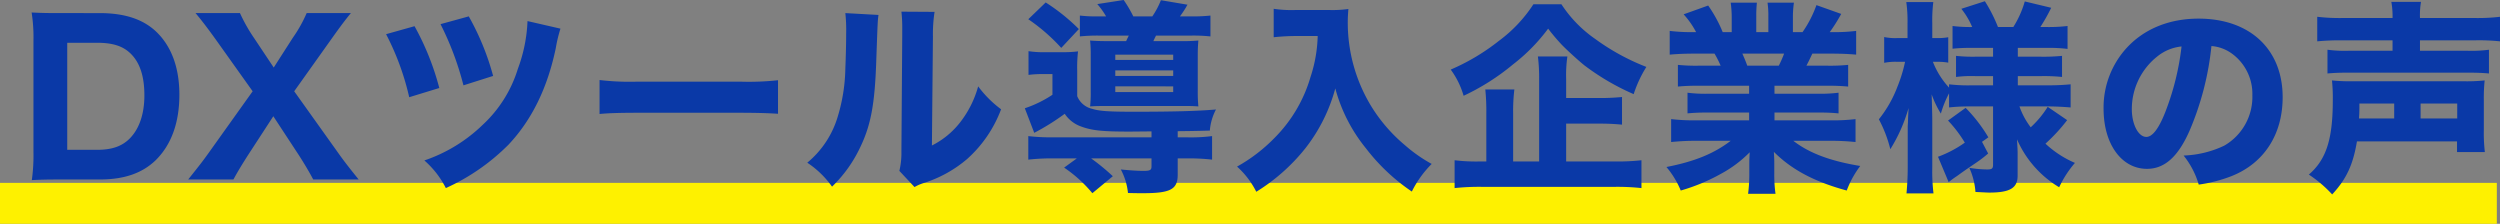
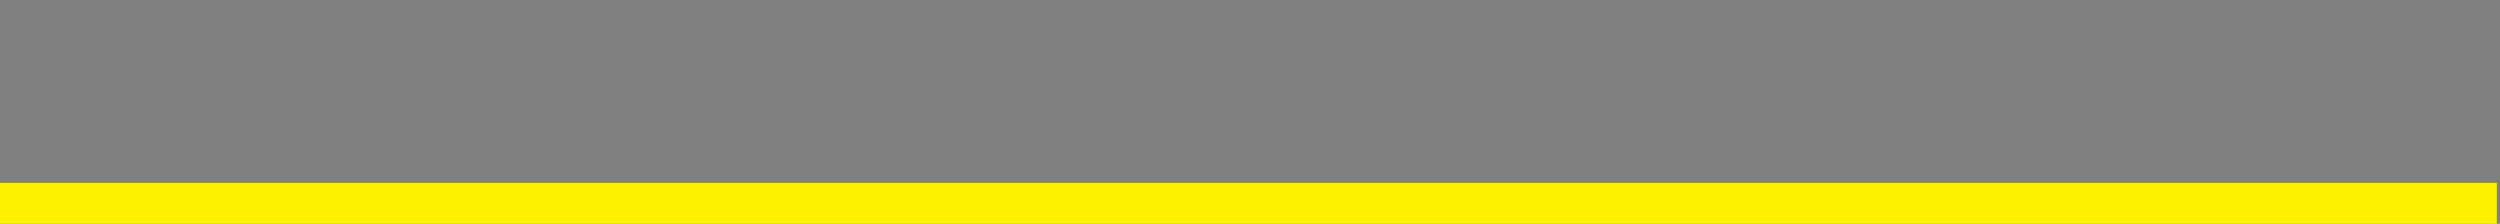
<svg xmlns="http://www.w3.org/2000/svg" width="488.62" height="43.74" viewBox="0 0 488.62 43.74">
  <rect x="0" y="0" width="488.62" height="43.74" fill="#808080" stroke="none" />
  <g id="グループ_161" data-name="グループ 161" transform="translate(969.5 -2097.76)">
    <path id="パス_75" data-name="パス 75" d="M532,4H44V-4H532Z" transform="translate(-1013.5 2137.5)" fill="#fef100" />
-     <path id="パス_117" data-name="パス 117" d="M3.04-4.56A34.972,34.972,0,0,1,2.72.96C4.36.88,5.44.84,8.16.84H16c4.72,0,8.24-1.2,10.88-3.72,3.08-3,4.68-7.36,4.68-12.84,0-5.24-1.52-9.4-4.44-12.24-2.6-2.52-6.24-3.72-11.16-3.72H8.16c-2.88,0-3.88-.04-5.48-.12a31.324,31.324,0,0,1,.36,5.52Zm6.6-.4V-25.88h5.8c3.2,0,5.2.68,6.72,2.24,1.72,1.76,2.56,4.4,2.56,8.04,0,3.56-.96,6.44-2.76,8.32-1.52,1.6-3.52,2.32-6.48,2.32Zm40.28-6.56,5.04,7.68c1.12,1.76,2,3.24,2.76,4.68H66.6c-1.84-2.28-2.88-3.6-4.12-5.36L54-16.4l7.32-10.28c1.48-2.08,2.48-3.44,3.76-5H56.44a27.228,27.228,0,0,1-2.72,4.84L50-21.04,46.16-26.8a32.41,32.41,0,0,1-2.76-4.88H34.72c1.4,1.68,2.48,3.12,3.92,5.12L45.88-16.4,37.4-4.52C36.2-2.84,35.68-2.16,33.28.84h8.84c.96-1.76,1.76-3.04,2.8-4.68ZM71.96-27.56a51.243,51.243,0,0,1,4.52,12.32l5.88-1.8a51.976,51.976,0,0,0-4.84-12.08ZM82.6-29.52a58.243,58.243,0,0,1,4.48,11.96l5.8-1.84a50.278,50.278,0,0,0-4.76-11.64Zm17-.6a29.873,29.873,0,0,1-1.88,9.32A24.831,24.831,0,0,1,90.84-9.84a30.393,30.393,0,0,1-11.4,6.96,17.867,17.867,0,0,1,4.2,5.4A41.235,41.235,0,0,0,95.88-5.96c4.52-4.8,7.6-11,9.24-18.84a28.354,28.354,0,0,1,.92-3.84Zm14.08,18.16c1.56-.16,3.84-.24,7.32-.24h20.2c3.12,0,5.76.08,7.36.2v-6.56a52.514,52.514,0,0,1-7.32.28H121a49.964,49.964,0,0,1-7.32-.32Zm48.04-19.72a30.991,30.991,0,0,1,.16,4.04c0,2.16-.08,4.88-.16,6.84a34.07,34.07,0,0,1-1.44,9.2,18.513,18.513,0,0,1-6,9.16,18.35,18.35,0,0,1,4.84,4.68A26.064,26.064,0,0,0,164.6-5.4c2.12-4.36,2.88-8.52,3.16-16.84.28-7.88.28-7.88.44-9.08Zm10.96-.28a28.913,28.913,0,0,1,.16,3.68v1.12l-.16,22.48a15.166,15.166,0,0,1-.4,3.84l2.96,3.16a8.452,8.452,0,0,1,1.84-.8,24.375,24.375,0,0,0,8.44-4.68,24.546,24.546,0,0,0,6.64-9.72,21.611,21.611,0,0,1-4.48-4.48,20,20,0,0,1-3.56,7.08,16.209,16.209,0,0,1-5.48,4.48l.2-21.28a28.227,28.227,0,0,1,.32-4.84Zm38.56.92a26.22,26.22,0,0,1-3.68-.16v4.08a32.286,32.286,0,0,1,4-.16h5.56c-.24.48-.32.64-.52,1.08h-3.28c-1.72,0-2.96-.04-3.76-.12a26.111,26.111,0,0,1,.12,2.92v7.12a23.111,23.111,0,0,1-.12,2.84c1.12-.08,1.72-.08,3.64-.08h14.44c1.84,0,1.92,0,3.08.08a28.631,28.631,0,0,1-.12-3.04v-6.88c0-1.36.04-2,.12-2.96a34.809,34.809,0,0,1-3.48.12h-5.32c.2-.44.2-.44.52-1.08h6.64a31.464,31.464,0,0,1,4,.16V-31.2a31.464,31.464,0,0,1-4,.16h-1.96a20.827,20.827,0,0,0,1.2-1.8,3.5,3.5,0,0,1,.28-.48l-5.2-.88a16.094,16.094,0,0,1-1.68,3.16H218a24.609,24.609,0,0,0-1.88-3.2l-5.16.8a14.572,14.572,0,0,1,1.72,2.4Zm3.24,7.48H225.8v1.04H214.48Zm0,3.08H225.8v1.08H214.48Zm0,3.12H225.8v1.12H214.48Zm7.08,8.8V-7.4H202.48a38.078,38.078,0,0,1-5-.24v4.6a41.082,41.082,0,0,1,5.12-.24h4.36l-2.48,1.8a26.159,26.159,0,0,1,5.52,5L214,.2a42.486,42.486,0,0,0-4.24-3.48h11.8v1.56c0,.72-.28.88-1.56.88-1.12,0-2.92-.12-4.44-.28a12.366,12.366,0,0,1,1.4,4.6c1.48.04,2.24.04,2.96.04,5.36,0,6.76-.76,6.76-3.6v-3.2h1.6a40.207,40.207,0,0,1,5.12.24v-4.6a32.676,32.676,0,0,1-5.04.24h-1.68V-8.6c3.96-.04,4.76-.08,6.28-.12a10.648,10.648,0,0,1,1.2-4.12c-3.76.32-8.64.44-16.04.44-4.84,0-6.72-.12-8.12-.56a4.137,4.137,0,0,1-2.96-2.48V-20.4a27.139,27.139,0,0,1,.16-3.8,22.88,22.88,0,0,1-3.04.16H200.8a18.871,18.871,0,0,1-3.28-.2v4.64a19.3,19.3,0,0,1,2.6-.16h2.08v4.04a22.647,22.647,0,0,1-5.4,2.64l1.84,4.8A45.233,45.233,0,0,0,204.6-12a6.374,6.374,0,0,0,3.08,2.44c2.2.84,4.28,1.04,9.68,1.04ZM197.48-30.48a36.392,36.392,0,0,1,6.44,5.6l3.44-3.68a38.06,38.06,0,0,0-6.48-5.2Zm56.56,3.28a27.513,27.513,0,0,1-1.4,8A27.841,27.841,0,0,1,245.6-7.28a31.881,31.881,0,0,1-7.32,5.6,16.782,16.782,0,0,1,3.76,4.92,37.212,37.212,0,0,0,9.64-8.56,32.756,32.756,0,0,0,5.8-11.64,31.417,31.417,0,0,0,6,11.72,38.328,38.328,0,0,0,8.96,8.44,20.533,20.533,0,0,1,3.88-5.4,29.113,29.113,0,0,1-5.2-3.64,31.277,31.277,0,0,1-6.52-7.48,31.386,31.386,0,0,1-4.68-16.64c0-.84.04-1.48.12-2.52a22.754,22.754,0,0,1-3.6.2h-6.88a23.164,23.164,0,0,1-4.12-.24v5.56a41.579,41.579,0,0,1,4.2-.24ZM302.6-10.08h6.44c1.88,0,3.2.08,4.48.2v-5.4a43.794,43.794,0,0,1-4.52.2h-6.4v-3.76a25.652,25.652,0,0,1,.24-4.36h-5.76a34.059,34.059,0,0,1,.24,4.52v16h-5.08v-9.44a35.241,35.241,0,0,1,.24-4.64H286.8a42.521,42.521,0,0,1,.2,4.68v9.4h-1.32a34.81,34.81,0,0,1-4.88-.24V2.52a45.873,45.873,0,0,1,5.4-.24h25.84a44.981,44.981,0,0,1,5.28.24V-2.92a43.14,43.14,0,0,1-5.28.24H302.6ZM296.2-33.4a27.553,27.553,0,0,1-6.76,7.16,41.394,41.394,0,0,1-9.4,5.6,16.114,16.114,0,0,1,2.52,5.12,44.665,44.665,0,0,0,9.64-6.12,35.538,35.538,0,0,0,6.88-7,39.264,39.264,0,0,0,2.64,3.12c.96,1,3.32,3.16,4.48,4.08a46.821,46.821,0,0,0,9.6,5.6,23.541,23.541,0,0,1,2.48-5.32,43.473,43.473,0,0,1-9.96-5.44,24.578,24.578,0,0,1-6.64-6.8Zm42.16,15.92v1.56h-8.04a26.866,26.866,0,0,1-4-.2v4.04a37.164,37.164,0,0,1,4-.16h8.04v1.52H328.08a39.079,39.079,0,0,1-4.96-.24v4.48a46.537,46.537,0,0,1,5-.24h6.64c-3.24,2.48-7,4.04-12.56,5.12A17.312,17.312,0,0,1,325,3a36.878,36.878,0,0,0,7.8-3.24,23.587,23.587,0,0,0,5.68-4.24c-.08,1.44-.08,1.56-.08,2.52v1.6a29.435,29.435,0,0,1-.24,4h5.36a27.062,27.062,0,0,1-.24-4V-2c0-1,0-1.2-.08-2.56,3.48,3.48,7.92,5.84,14.24,7.56a18.873,18.873,0,0,1,2.64-4.8c-5.84-.96-10-2.52-13.08-4.92h7.24a46.041,46.041,0,0,1,4.92.24v-4.48a37.381,37.381,0,0,1-4.96.24H343.32v-1.52h8.52a37.165,37.165,0,0,1,4,.16v-4.04a28.208,28.208,0,0,1-4,.2h-8.52v-1.56h10.4a38.622,38.622,0,0,1,4,.16v-4.24a35.314,35.314,0,0,1-4,.16h-4.16c.4-.76.44-.84,1.16-2.36h3.68c1.96,0,3.64.08,4.88.2V-28.2a34.15,34.15,0,0,1-4.6.24h-.56a32.813,32.813,0,0,0,2.24-3.56l-4.84-1.72a22.144,22.144,0,0,1-2.72,5.28h-1.88v-2.72a19.818,19.818,0,0,1,.2-3.04h-5.16a17.88,17.88,0,0,1,.16,2.8v2.96h-2.36v-2.96a25.147,25.147,0,0,1,.12-2.8h-5.12a21.023,21.023,0,0,1,.2,3.04v2.72H333.2a26.6,26.6,0,0,0-2.84-5.2l-4.8,1.72A16.46,16.46,0,0,1,328-27.96h-.6a34.729,34.729,0,0,1-4.56-.24v4.64c1.24-.12,2.88-.2,4.8-.2h3.96a20.485,20.485,0,0,1,1.2,2.36h-4.4a34.533,34.533,0,0,1-3.96-.16v4.24a37.8,37.8,0,0,1,3.96-.16ZM338-21.4c-.36-1-.56-1.44-.96-2.36h8.16a22.577,22.577,0,0,1-1.04,2.36Zm48.04,7.96v11.4c0,.76-.24.92-1.16.92a21.651,21.651,0,0,1-3.48-.32,13.8,13.8,0,0,1,1.2,4.72c1.72.08,2.28.12,2.72.12,4,0,5.52-.88,5.52-3.28V-4.32c0-.6-.04-1.28-.12-2.68a20.453,20.453,0,0,0,8.24,9.36,20.714,20.714,0,0,1,3.08-4.76,19.932,19.932,0,0,1-5.76-3.76,33.988,33.988,0,0,0,4.24-4.6l-3.8-2.6a19.356,19.356,0,0,1-3.32,4,14.6,14.6,0,0,1-2.2-4.08h5.64c1.36,0,2.88.08,4.36.2v-4.52c-1.28.12-2.72.2-4.44.2h-5.88v-1.8h4.44a34.826,34.826,0,0,1,4.2.16v-4.12a37.478,37.478,0,0,1-4.2.16h-4.44v-1.72h5.64a29.793,29.793,0,0,1,4.08.2v-4.48a31.059,31.059,0,0,1-4.16.2h-1.16a33.853,33.853,0,0,0,2.12-3.76l-5.16-1.24a19.33,19.33,0,0,1-2.24,5h-3A29.918,29.918,0,0,0,384.44-34l-4.6,1.48a15.075,15.075,0,0,1,2.12,3.56,26.825,26.825,0,0,1-3.84-.2v4.44a34.532,34.532,0,0,1,3.96-.16h3.96v1.72H382.6a30.663,30.663,0,0,1-3.8-.16v4.12a24.393,24.393,0,0,1,3.88-.16h3.36v1.8h-4.28a32.187,32.187,0,0,1-4.32-.2v.64a15.747,15.747,0,0,1-3.16-5.04h.84a12.468,12.468,0,0,1,2.16.16v-4.96a11.07,11.07,0,0,1-2.16.16h-.96v-2.92a28.676,28.676,0,0,1,.2-4.12h-5.28a26.172,26.172,0,0,1,.24,4.16v2.88h-1.96a10.555,10.555,0,0,1-2.6-.2v5.04a11.165,11.165,0,0,1,2.6-.2h1.48a28.264,28.264,0,0,1-1.48,4.84,23.48,23.48,0,0,1-3.64,6.4,25.094,25.094,0,0,1,2.24,5.84,31.319,31.319,0,0,0,3.56-8.04c-.04.88-.04.92-.08,1.64-.04,1.28-.04,1.36-.08,1.88v8.12c0,2-.12,3.72-.24,5.04h5.28a35.568,35.568,0,0,1-.24-5.04v-9.36c0-.64-.04-2.32-.12-4.96a18.438,18.438,0,0,0,1.8,3.76,20.088,20.088,0,0,1,1.6-3.96v2.76a34.807,34.807,0,0,1,3.72-.2Zm-8.68,14.8A19.874,19.874,0,0,1,379,.16c1.44-1.04,1.44-1.04,3.68-2.56a22.9,22.9,0,0,0,2.4-1.84l-1.2-2.28,1.24-.88a30.085,30.085,0,0,0-4.44-5.76l-3.44,2.48a25.069,25.069,0,0,1,3.28,4.32,22.41,22.41,0,0,1-5.24,2.76Zm51.36-26.6a7.78,7.78,0,0,1,3.72,1.28,9.721,9.721,0,0,1,4.28,8.36,10.986,10.986,0,0,1-5.52,9.84,20.053,20.053,0,0,1-7.92,1.92,16.4,16.4,0,0,1,2.96,5.68A28.554,28.554,0,0,0,432.6.2c6.4-2.52,10.04-8.16,10.04-15.44,0-9.36-6.4-15.36-16.44-15.36-5.72,0-10.64,2-14.08,5.76a17.257,17.257,0,0,0-4.48,11.88c0,6.88,3.52,11.72,8.48,11.72,3.44,0,6.08-2.36,8.32-7.44A56.436,56.436,0,0,0,428.72-25.24Zm-5.84.08a51.5,51.5,0,0,1-3.2,12.88c-1.28,3.24-2.52,4.8-3.68,4.8-1.56,0-2.84-2.44-2.84-5.44a13.114,13.114,0,0,1,4.92-10.24A8.989,8.989,0,0,1,422.88-25.16Zm31.48-5.56a36.969,36.969,0,0,1-4.96-.24v4.8a47.409,47.409,0,0,1,4.84-.2h9.88v2.04h-8.56a25.719,25.719,0,0,1-4.16-.2v4.64c1.36-.12,2.4-.16,4.2-.16h23.04c1.8,0,3,.04,4.32.16v-4.64a26.3,26.3,0,0,1-4.2.2h-9.28v-2.04h10.84a39.255,39.255,0,0,1,4.8.2v-4.8a36.969,36.969,0,0,1-4.96.24H469.48a15.626,15.626,0,0,1,.2-3.16h-5.8a15.782,15.782,0,0,1,.24,3.16ZM476.72-6.6v2.08h5.44a32.113,32.113,0,0,1-.2-4.36v-5.76a33,33,0,0,1,.16-3.88,34.6,34.6,0,0,1-4.32.16H456.52a35.6,35.6,0,0,1-4.24-.16,33.325,33.325,0,0,1,.16,3.92c0,7.56-1.28,11.56-4.68,14.48a24.905,24.905,0,0,1,4.56,3.88c2.8-3.04,4.08-5.8,4.84-10.36Zm-19.16-4.48c.08-1.08.08-1.6.08-2.92h6.8v2.92Zm12.04,0V-14h7.16v2.92Z" transform="translate(-966 2132)" fill="#0a39a7" />
  </g>
</svg>